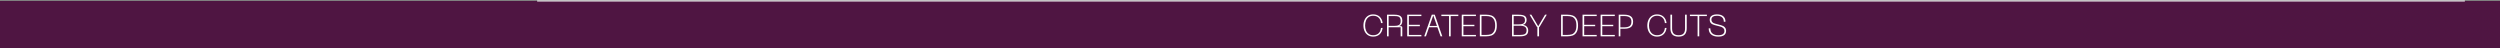
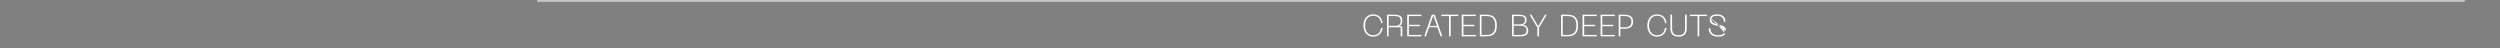
<svg xmlns="http://www.w3.org/2000/svg" width="2490" height="48" viewBox="0 0 2490 48" fill="none">
  <rect x="0" y="0" width="2490" height="48" fill="#808080" stroke="none" />
-   <rect y="1" width="2505" height="47" fill="#4F1542" />
  <line x1="535" y1="0.97" x2="2455" y2="0.97" stroke="white" />
-   <path d="M1367.67 36.475C1365.67 36.475 1363.94 35.997 1362.48 35.04C1361.01 34.082 1359.89 32.769 1359.12 31.099C1358.34 29.408 1357.96 27.504 1357.96 25.386C1357.96 23.288 1358.34 21.404 1359.12 19.734C1359.89 18.044 1361.01 16.72 1362.48 15.762C1363.94 14.805 1365.67 14.327 1367.67 14.327C1370.32 14.327 1372.47 15.09 1374.12 16.618C1375.79 18.145 1376.78 20.253 1377.11 22.942H1375.46C1375.22 20.64 1374.42 18.858 1373.08 17.596C1371.73 16.333 1369.93 15.701 1367.67 15.701C1365.94 15.701 1364.47 16.119 1363.27 16.954C1362.07 17.789 1361.16 18.94 1360.55 20.406C1359.94 21.872 1359.64 23.532 1359.64 25.386C1359.64 27.259 1359.94 28.93 1360.55 30.396C1361.16 31.842 1362.07 32.983 1363.27 33.818C1364.47 34.653 1365.94 35.07 1367.67 35.07C1369.93 35.07 1371.73 34.439 1373.08 33.176C1374.42 31.913 1375.22 30.131 1375.46 27.83H1377.11C1376.78 30.518 1375.79 32.636 1374.12 34.184C1372.47 35.712 1370.32 36.475 1367.67 36.475ZM1381.45 14.632H1388.81C1390.6 14.632 1392.07 14.816 1393.21 15.182C1394.35 15.528 1395.21 16.139 1395.8 17.015C1396.41 17.891 1396.72 19.093 1396.72 20.62C1396.72 22.168 1396.44 23.38 1395.86 24.255C1395.29 25.131 1394.41 25.732 1393.21 26.058H1395.19C1395.76 26.058 1396.15 26.2 1396.35 26.486C1396.58 26.75 1396.69 27.137 1396.69 27.646V36.17H1395.04V27.158H1383.09V36.17H1381.45V14.632ZM1388.81 25.752C1390.25 25.752 1391.41 25.63 1392.29 25.386C1393.19 25.141 1393.87 24.673 1394.34 23.98C1394.83 23.268 1395.07 22.229 1395.07 20.864C1395.07 19.479 1394.83 18.441 1394.34 17.748C1393.87 17.035 1393.2 16.567 1392.32 16.343C1391.45 16.119 1390.27 16.007 1388.81 16.007H1383.09V25.752H1388.81ZM1401.58 14.632H1415.7V16.007H1403.23V24.683H1414.17V26.088H1403.23V34.765H1415.7V36.17H1401.58V14.632ZM1426.07 14.632H1429.01L1436.52 36.17H1434.81L1431.66 27.188H1423.38L1420.24 36.17H1418.53L1426.07 14.632ZM1431.21 25.814L1427.54 15.335L1423.87 25.814H1431.21ZM1452.49 14.632V16.007H1444.89V36.17H1443.24V16.007H1435.6V14.632H1452.49ZM1455.91 14.632H1470.03V16.007H1457.56V24.683H1468.5V26.088H1457.56V34.765H1470.03V36.17H1455.91V14.632ZM1473.93 14.632H1480.35C1482.32 14.632 1484.06 14.907 1485.57 15.457C1487.1 16.007 1488.35 17.076 1489.33 18.665C1490.33 20.253 1490.82 22.494 1490.82 25.386C1490.82 28.298 1490.33 30.549 1489.33 32.137C1488.35 33.726 1487.1 34.795 1485.57 35.345C1484.06 35.895 1482.32 36.17 1480.35 36.17H1473.93V14.632ZM1480.35 34.765C1481.98 34.765 1483.42 34.561 1484.68 34.154C1485.95 33.726 1487.01 32.83 1487.86 31.465C1488.74 30.08 1489.18 28.054 1489.18 25.386C1489.18 22.738 1488.74 20.722 1487.86 19.337C1487.01 17.952 1485.95 17.056 1484.68 16.648C1483.42 16.221 1481.98 16.007 1480.35 16.007H1475.58V34.765H1480.35ZM1505.97 14.632H1512.45C1515.16 14.632 1517.17 15.009 1518.5 15.762C1519.84 16.516 1520.51 17.901 1520.51 19.917C1520.51 21.18 1520.17 22.259 1519.48 23.156C1518.8 24.031 1517.92 24.581 1516.82 24.805C1518.43 24.968 1519.71 25.538 1520.67 26.516C1521.62 27.494 1522.1 28.807 1522.1 30.457C1522.1 32.453 1521.44 33.909 1520.12 34.826C1518.79 35.722 1516.82 36.17 1514.19 36.17H1505.97V14.632ZM1514.1 34.795C1516.24 34.795 1517.83 34.48 1518.86 33.848C1519.92 33.196 1520.45 31.995 1520.45 30.243C1520.45 28.593 1519.91 27.412 1518.83 26.699C1517.75 25.987 1516.18 25.63 1514.1 25.63H1507.62V34.795H1514.1ZM1512.39 24.286C1513.85 24.286 1515.05 24.174 1515.96 23.95C1516.9 23.726 1517.61 23.319 1518.1 22.728C1518.61 22.117 1518.86 21.251 1518.86 20.131C1518.86 18.909 1518.61 18.003 1518.1 17.412C1517.61 16.822 1516.93 16.445 1516.05 16.282C1515.18 16.099 1513.96 16.007 1512.39 16.007H1507.62V24.286H1512.39ZM1540.59 14.632L1533.38 26.791H1532.89V36.17H1531.21V26.791H1530.76L1523.49 14.632H1525.23L1532.07 26.18L1538.85 14.632H1540.59ZM1554.84 14.632H1561.26C1563.23 14.632 1564.97 14.907 1566.48 15.457C1568.01 16.007 1569.26 17.076 1570.24 18.665C1571.24 20.253 1571.73 22.494 1571.73 25.386C1571.73 28.298 1571.24 30.549 1570.24 32.137C1569.26 33.726 1568.01 34.795 1566.48 35.345C1564.97 35.895 1563.23 36.17 1561.26 36.17H1554.84V14.632ZM1561.26 34.765C1562.89 34.765 1564.33 34.561 1565.59 34.154C1566.86 33.726 1567.92 32.83 1568.77 31.465C1569.65 30.08 1570.08 28.054 1570.08 25.386C1570.08 22.738 1569.65 20.722 1568.77 19.337C1567.92 17.952 1566.86 17.056 1565.59 16.648C1564.33 16.221 1562.89 16.007 1561.26 16.007H1556.49V34.765H1561.26ZM1576.2 14.632H1590.32V16.007H1577.85V24.683H1588.79V26.088H1577.85V34.765H1590.32V36.17H1576.2V14.632ZM1594.22 14.632H1608.34V16.007H1595.87V24.683H1606.81V26.088H1595.87V34.765H1608.34V36.17H1594.22V14.632ZM1612.24 14.632H1617.86C1620.71 14.632 1622.87 15.182 1624.34 16.282C1625.83 17.361 1626.57 19.133 1626.57 21.598C1626.57 24.082 1625.83 25.875 1624.34 26.974C1622.87 28.074 1620.71 28.624 1617.86 28.624H1613.89V36.17H1612.24V14.632ZM1617.86 27.219C1620.14 27.219 1621.88 26.801 1623.09 25.966C1624.29 25.111 1624.89 23.655 1624.89 21.598C1624.89 19.561 1624.28 18.125 1623.06 17.29C1621.85 16.435 1620.12 16.007 1617.86 16.007H1613.89V27.219H1617.86ZM1650.44 36.475C1648.44 36.475 1646.71 35.997 1645.24 35.04C1643.78 34.082 1642.66 32.769 1641.88 31.099C1641.11 29.408 1640.72 27.504 1640.72 25.386C1640.72 23.288 1641.11 21.404 1641.88 19.734C1642.66 18.044 1643.78 16.72 1645.24 15.762C1646.71 14.805 1648.44 14.327 1650.44 14.327C1653.08 14.327 1655.23 15.09 1656.88 16.618C1658.55 18.145 1659.55 20.253 1659.88 22.942H1658.23C1657.98 20.64 1657.19 18.858 1655.84 17.596C1654.5 16.333 1652.7 15.701 1650.44 15.701C1648.71 15.701 1647.24 16.119 1646.04 16.954C1644.84 17.789 1643.93 18.94 1643.32 20.406C1642.71 21.872 1642.4 23.532 1642.4 25.386C1642.4 27.259 1642.71 28.93 1643.32 30.396C1643.93 31.842 1644.84 32.983 1646.04 33.818C1647.24 34.653 1648.71 35.07 1650.44 35.07C1652.7 35.07 1654.5 34.439 1655.84 33.176C1657.19 31.913 1657.98 30.131 1658.23 27.83H1659.88C1659.55 30.518 1658.55 32.636 1656.88 34.184C1655.23 35.712 1653.08 36.475 1650.44 36.475ZM1663.72 14.632H1665.4V28.41C1665.4 30.671 1665.92 32.351 1666.96 33.451C1668 34.53 1669.63 35.07 1671.85 35.07C1674.07 35.07 1675.7 34.53 1676.74 33.451C1677.78 32.351 1678.3 30.671 1678.3 28.41V14.632H1679.98V28.166C1679.98 30.915 1679.31 32.993 1677.99 34.398C1676.69 35.783 1674.64 36.475 1671.85 36.475C1669.06 36.475 1667 35.783 1665.68 34.398C1664.37 32.993 1663.72 30.915 1663.72 28.166V14.632ZM1700.06 14.632V16.007H1692.45V36.17H1690.8V16.007H1683.16V14.632H1700.06ZM1719.19 30.701C1719.19 32.575 1718.54 34.011 1717.24 35.009C1715.93 35.987 1713.98 36.475 1711.37 36.475C1708.32 36.475 1705.96 35.763 1704.31 34.337C1702.66 32.911 1701.84 30.864 1701.84 28.196H1703.49C1703.49 30.457 1704.17 32.168 1705.54 33.329C1706.9 34.49 1708.86 35.07 1711.4 35.07C1715.5 35.07 1717.54 33.634 1717.54 30.763C1717.54 29.724 1717.19 28.828 1716.47 28.074C1715.76 27.321 1714.67 26.761 1713.2 26.394L1707.64 24.958C1706.04 24.551 1704.83 23.909 1704.04 23.033C1703.27 22.137 1702.88 21.038 1702.88 19.734C1702.88 17.983 1703.5 16.648 1704.74 15.732C1705.98 14.795 1707.77 14.327 1710.09 14.327C1712.84 14.327 1714.94 14.958 1716.38 16.221C1717.85 17.483 1718.58 19.286 1718.58 21.628H1716.9C1716.9 19.693 1716.32 18.227 1715.16 17.229C1714 16.211 1712.31 15.701 1710.09 15.701C1708.28 15.701 1706.9 16.038 1705.96 16.71C1705.03 17.382 1704.56 18.369 1704.56 19.673C1704.56 21.628 1705.86 22.942 1708.47 23.614L1714 25.05C1715.71 25.498 1717 26.2 1717.88 27.158C1718.75 28.115 1719.19 29.296 1719.19 30.701Z" fill="white" />
+   <path d="M1367.67 36.475C1365.67 36.475 1363.94 35.997 1362.48 35.04C1361.01 34.082 1359.89 32.769 1359.12 31.099C1358.34 29.408 1357.96 27.504 1357.96 25.386C1357.96 23.288 1358.34 21.404 1359.12 19.734C1359.89 18.044 1361.01 16.72 1362.48 15.762C1363.94 14.805 1365.67 14.327 1367.67 14.327C1370.32 14.327 1372.47 15.09 1374.12 16.618C1375.79 18.145 1376.78 20.253 1377.11 22.942H1375.46C1375.22 20.64 1374.42 18.858 1373.08 17.596C1371.73 16.333 1369.93 15.701 1367.67 15.701C1365.94 15.701 1364.47 16.119 1363.27 16.954C1362.07 17.789 1361.16 18.94 1360.55 20.406C1359.94 21.872 1359.64 23.532 1359.64 25.386C1359.64 27.259 1359.94 28.93 1360.55 30.396C1361.16 31.842 1362.07 32.983 1363.27 33.818C1364.47 34.653 1365.94 35.07 1367.67 35.07C1369.93 35.07 1371.73 34.439 1373.08 33.176C1374.42 31.913 1375.22 30.131 1375.46 27.83H1377.11C1376.78 30.518 1375.79 32.636 1374.12 34.184C1372.47 35.712 1370.32 36.475 1367.67 36.475ZM1381.45 14.632H1388.81C1390.6 14.632 1392.07 14.816 1393.21 15.182C1394.35 15.528 1395.21 16.139 1395.8 17.015C1396.41 17.891 1396.72 19.093 1396.72 20.62C1396.72 22.168 1396.44 23.38 1395.86 24.255C1395.29 25.131 1394.41 25.732 1393.21 26.058H1395.19C1395.76 26.058 1396.15 26.2 1396.35 26.486C1396.58 26.75 1396.69 27.137 1396.69 27.646V36.17H1395.04V27.158H1383.09V36.17H1381.45V14.632ZM1388.81 25.752C1390.25 25.752 1391.41 25.63 1392.29 25.386C1393.19 25.141 1393.87 24.673 1394.34 23.98C1394.83 23.268 1395.07 22.229 1395.07 20.864C1395.07 19.479 1394.83 18.441 1394.34 17.748C1393.87 17.035 1393.2 16.567 1392.32 16.343C1391.45 16.119 1390.27 16.007 1388.81 16.007H1383.09V25.752H1388.81ZM1401.58 14.632H1415.7V16.007H1403.23V24.683H1414.17V26.088H1403.23V34.765H1415.7V36.17H1401.58V14.632ZM1426.07 14.632H1429.01L1436.52 36.17H1434.81L1431.66 27.188H1423.38L1420.24 36.17H1418.53L1426.07 14.632ZM1431.21 25.814L1427.54 15.335L1423.87 25.814H1431.21ZM1452.49 14.632V16.007H1444.89V36.17H1443.24V16.007H1435.6V14.632H1452.49ZM1455.91 14.632H1470.03V16.007H1457.56V24.683H1468.5V26.088H1457.56V34.765H1470.03V36.17H1455.91V14.632ZM1473.93 14.632H1480.35C1482.32 14.632 1484.06 14.907 1485.57 15.457C1487.1 16.007 1488.35 17.076 1489.33 18.665C1490.33 20.253 1490.82 22.494 1490.82 25.386C1490.82 28.298 1490.33 30.549 1489.33 32.137C1488.35 33.726 1487.1 34.795 1485.57 35.345C1484.06 35.895 1482.32 36.17 1480.35 36.17H1473.93V14.632ZM1480.35 34.765C1481.98 34.765 1483.42 34.561 1484.68 34.154C1485.95 33.726 1487.01 32.83 1487.86 31.465C1488.74 30.08 1489.18 28.054 1489.18 25.386C1489.18 22.738 1488.74 20.722 1487.86 19.337C1487.01 17.952 1485.95 17.056 1484.68 16.648C1483.42 16.221 1481.98 16.007 1480.35 16.007H1475.58V34.765H1480.35ZM1505.97 14.632H1512.45C1515.16 14.632 1517.17 15.009 1518.5 15.762C1519.84 16.516 1520.51 17.901 1520.51 19.917C1520.51 21.18 1520.17 22.259 1519.48 23.156C1518.8 24.031 1517.92 24.581 1516.82 24.805C1518.43 24.968 1519.71 25.538 1520.67 26.516C1521.62 27.494 1522.1 28.807 1522.1 30.457C1522.1 32.453 1521.44 33.909 1520.12 34.826C1518.79 35.722 1516.82 36.17 1514.19 36.17H1505.97V14.632ZM1514.1 34.795C1516.24 34.795 1517.83 34.48 1518.86 33.848C1519.92 33.196 1520.45 31.995 1520.45 30.243C1520.45 28.593 1519.91 27.412 1518.83 26.699C1517.75 25.987 1516.18 25.63 1514.1 25.63H1507.62V34.795H1514.1ZM1512.39 24.286C1513.85 24.286 1515.05 24.174 1515.96 23.95C1516.9 23.726 1517.61 23.319 1518.1 22.728C1518.61 22.117 1518.86 21.251 1518.86 20.131C1518.86 18.909 1518.61 18.003 1518.1 17.412C1517.61 16.822 1516.93 16.445 1516.05 16.282C1515.18 16.099 1513.96 16.007 1512.39 16.007H1507.62V24.286H1512.39ZM1540.59 14.632L1533.38 26.791H1532.89V36.17H1531.21V26.791H1530.76L1523.49 14.632H1525.23L1532.07 26.18L1538.85 14.632H1540.59ZM1554.84 14.632H1561.26C1563.23 14.632 1564.97 14.907 1566.48 15.457C1568.01 16.007 1569.26 17.076 1570.24 18.665C1571.24 20.253 1571.73 22.494 1571.73 25.386C1571.73 28.298 1571.24 30.549 1570.24 32.137C1569.26 33.726 1568.01 34.795 1566.48 35.345C1564.97 35.895 1563.23 36.17 1561.26 36.17H1554.84V14.632ZM1561.26 34.765C1562.89 34.765 1564.33 34.561 1565.59 34.154C1566.86 33.726 1567.92 32.83 1568.77 31.465C1569.65 30.08 1570.08 28.054 1570.08 25.386C1570.08 22.738 1569.65 20.722 1568.77 19.337C1567.92 17.952 1566.86 17.056 1565.59 16.648C1564.33 16.221 1562.89 16.007 1561.26 16.007H1556.49V34.765H1561.26ZM1576.2 14.632H1590.32V16.007H1577.85V24.683H1588.79V26.088H1577.85V34.765H1590.32V36.17H1576.2V14.632ZM1594.22 14.632H1608.34V16.007H1595.87V24.683H1606.81V26.088H1595.87V34.765H1608.34V36.17H1594.22V14.632ZM1612.24 14.632H1617.86C1620.71 14.632 1622.87 15.182 1624.34 16.282C1625.83 17.361 1626.57 19.133 1626.57 21.598C1626.57 24.082 1625.83 25.875 1624.34 26.974C1622.87 28.074 1620.71 28.624 1617.86 28.624H1613.89V36.17H1612.24V14.632ZM1617.86 27.219C1620.14 27.219 1621.88 26.801 1623.09 25.966C1624.29 25.111 1624.89 23.655 1624.89 21.598C1624.89 19.561 1624.28 18.125 1623.06 17.29C1621.85 16.435 1620.12 16.007 1617.86 16.007H1613.89V27.219H1617.86ZM1650.44 36.475C1648.44 36.475 1646.71 35.997 1645.24 35.04C1643.78 34.082 1642.66 32.769 1641.88 31.099C1641.11 29.408 1640.72 27.504 1640.72 25.386C1640.72 23.288 1641.11 21.404 1641.88 19.734C1642.66 18.044 1643.78 16.72 1645.24 15.762C1646.71 14.805 1648.44 14.327 1650.44 14.327C1653.08 14.327 1655.23 15.09 1656.88 16.618C1658.55 18.145 1659.55 20.253 1659.88 22.942H1658.23C1657.98 20.64 1657.19 18.858 1655.84 17.596C1654.5 16.333 1652.7 15.701 1650.44 15.701C1648.71 15.701 1647.24 16.119 1646.04 16.954C1644.84 17.789 1643.93 18.94 1643.32 20.406C1642.71 21.872 1642.4 23.532 1642.4 25.386C1642.4 27.259 1642.71 28.93 1643.32 30.396C1643.93 31.842 1644.84 32.983 1646.04 33.818C1647.24 34.653 1648.71 35.07 1650.44 35.07C1652.7 35.07 1654.5 34.439 1655.84 33.176C1657.19 31.913 1657.98 30.131 1658.23 27.83H1659.88C1659.55 30.518 1658.55 32.636 1656.88 34.184C1655.23 35.712 1653.08 36.475 1650.44 36.475ZM1663.72 14.632H1665.4V28.41C1665.4 30.671 1665.92 32.351 1666.96 33.451C1668 34.53 1669.63 35.07 1671.85 35.07C1674.07 35.07 1675.7 34.53 1676.74 33.451C1677.78 32.351 1678.3 30.671 1678.3 28.41V14.632H1679.98V28.166C1679.98 30.915 1679.31 32.993 1677.99 34.398C1676.69 35.783 1674.64 36.475 1671.85 36.475C1669.06 36.475 1667 35.783 1665.68 34.398C1664.37 32.993 1663.72 30.915 1663.72 28.166V14.632ZM1700.06 14.632V16.007H1692.45V36.17H1690.8V16.007H1683.16V14.632H1700.06ZC1719.19 32.575 1718.54 34.011 1717.24 35.009C1715.93 35.987 1713.98 36.475 1711.37 36.475C1708.32 36.475 1705.96 35.763 1704.31 34.337C1702.66 32.911 1701.84 30.864 1701.84 28.196H1703.49C1703.49 30.457 1704.17 32.168 1705.54 33.329C1706.9 34.49 1708.86 35.07 1711.4 35.07C1715.5 35.07 1717.54 33.634 1717.54 30.763C1717.54 29.724 1717.19 28.828 1716.47 28.074C1715.76 27.321 1714.67 26.761 1713.2 26.394L1707.64 24.958C1706.04 24.551 1704.83 23.909 1704.04 23.033C1703.27 22.137 1702.88 21.038 1702.88 19.734C1702.88 17.983 1703.5 16.648 1704.74 15.732C1705.98 14.795 1707.77 14.327 1710.09 14.327C1712.84 14.327 1714.94 14.958 1716.38 16.221C1717.85 17.483 1718.58 19.286 1718.58 21.628H1716.9C1716.9 19.693 1716.32 18.227 1715.16 17.229C1714 16.211 1712.31 15.701 1710.09 15.701C1708.28 15.701 1706.9 16.038 1705.96 16.71C1705.03 17.382 1704.56 18.369 1704.56 19.673C1704.56 21.628 1705.86 22.942 1708.47 23.614L1714 25.05C1715.71 25.498 1717 26.2 1717.88 27.158C1718.75 28.115 1719.19 29.296 1719.19 30.701Z" fill="white" />
</svg>